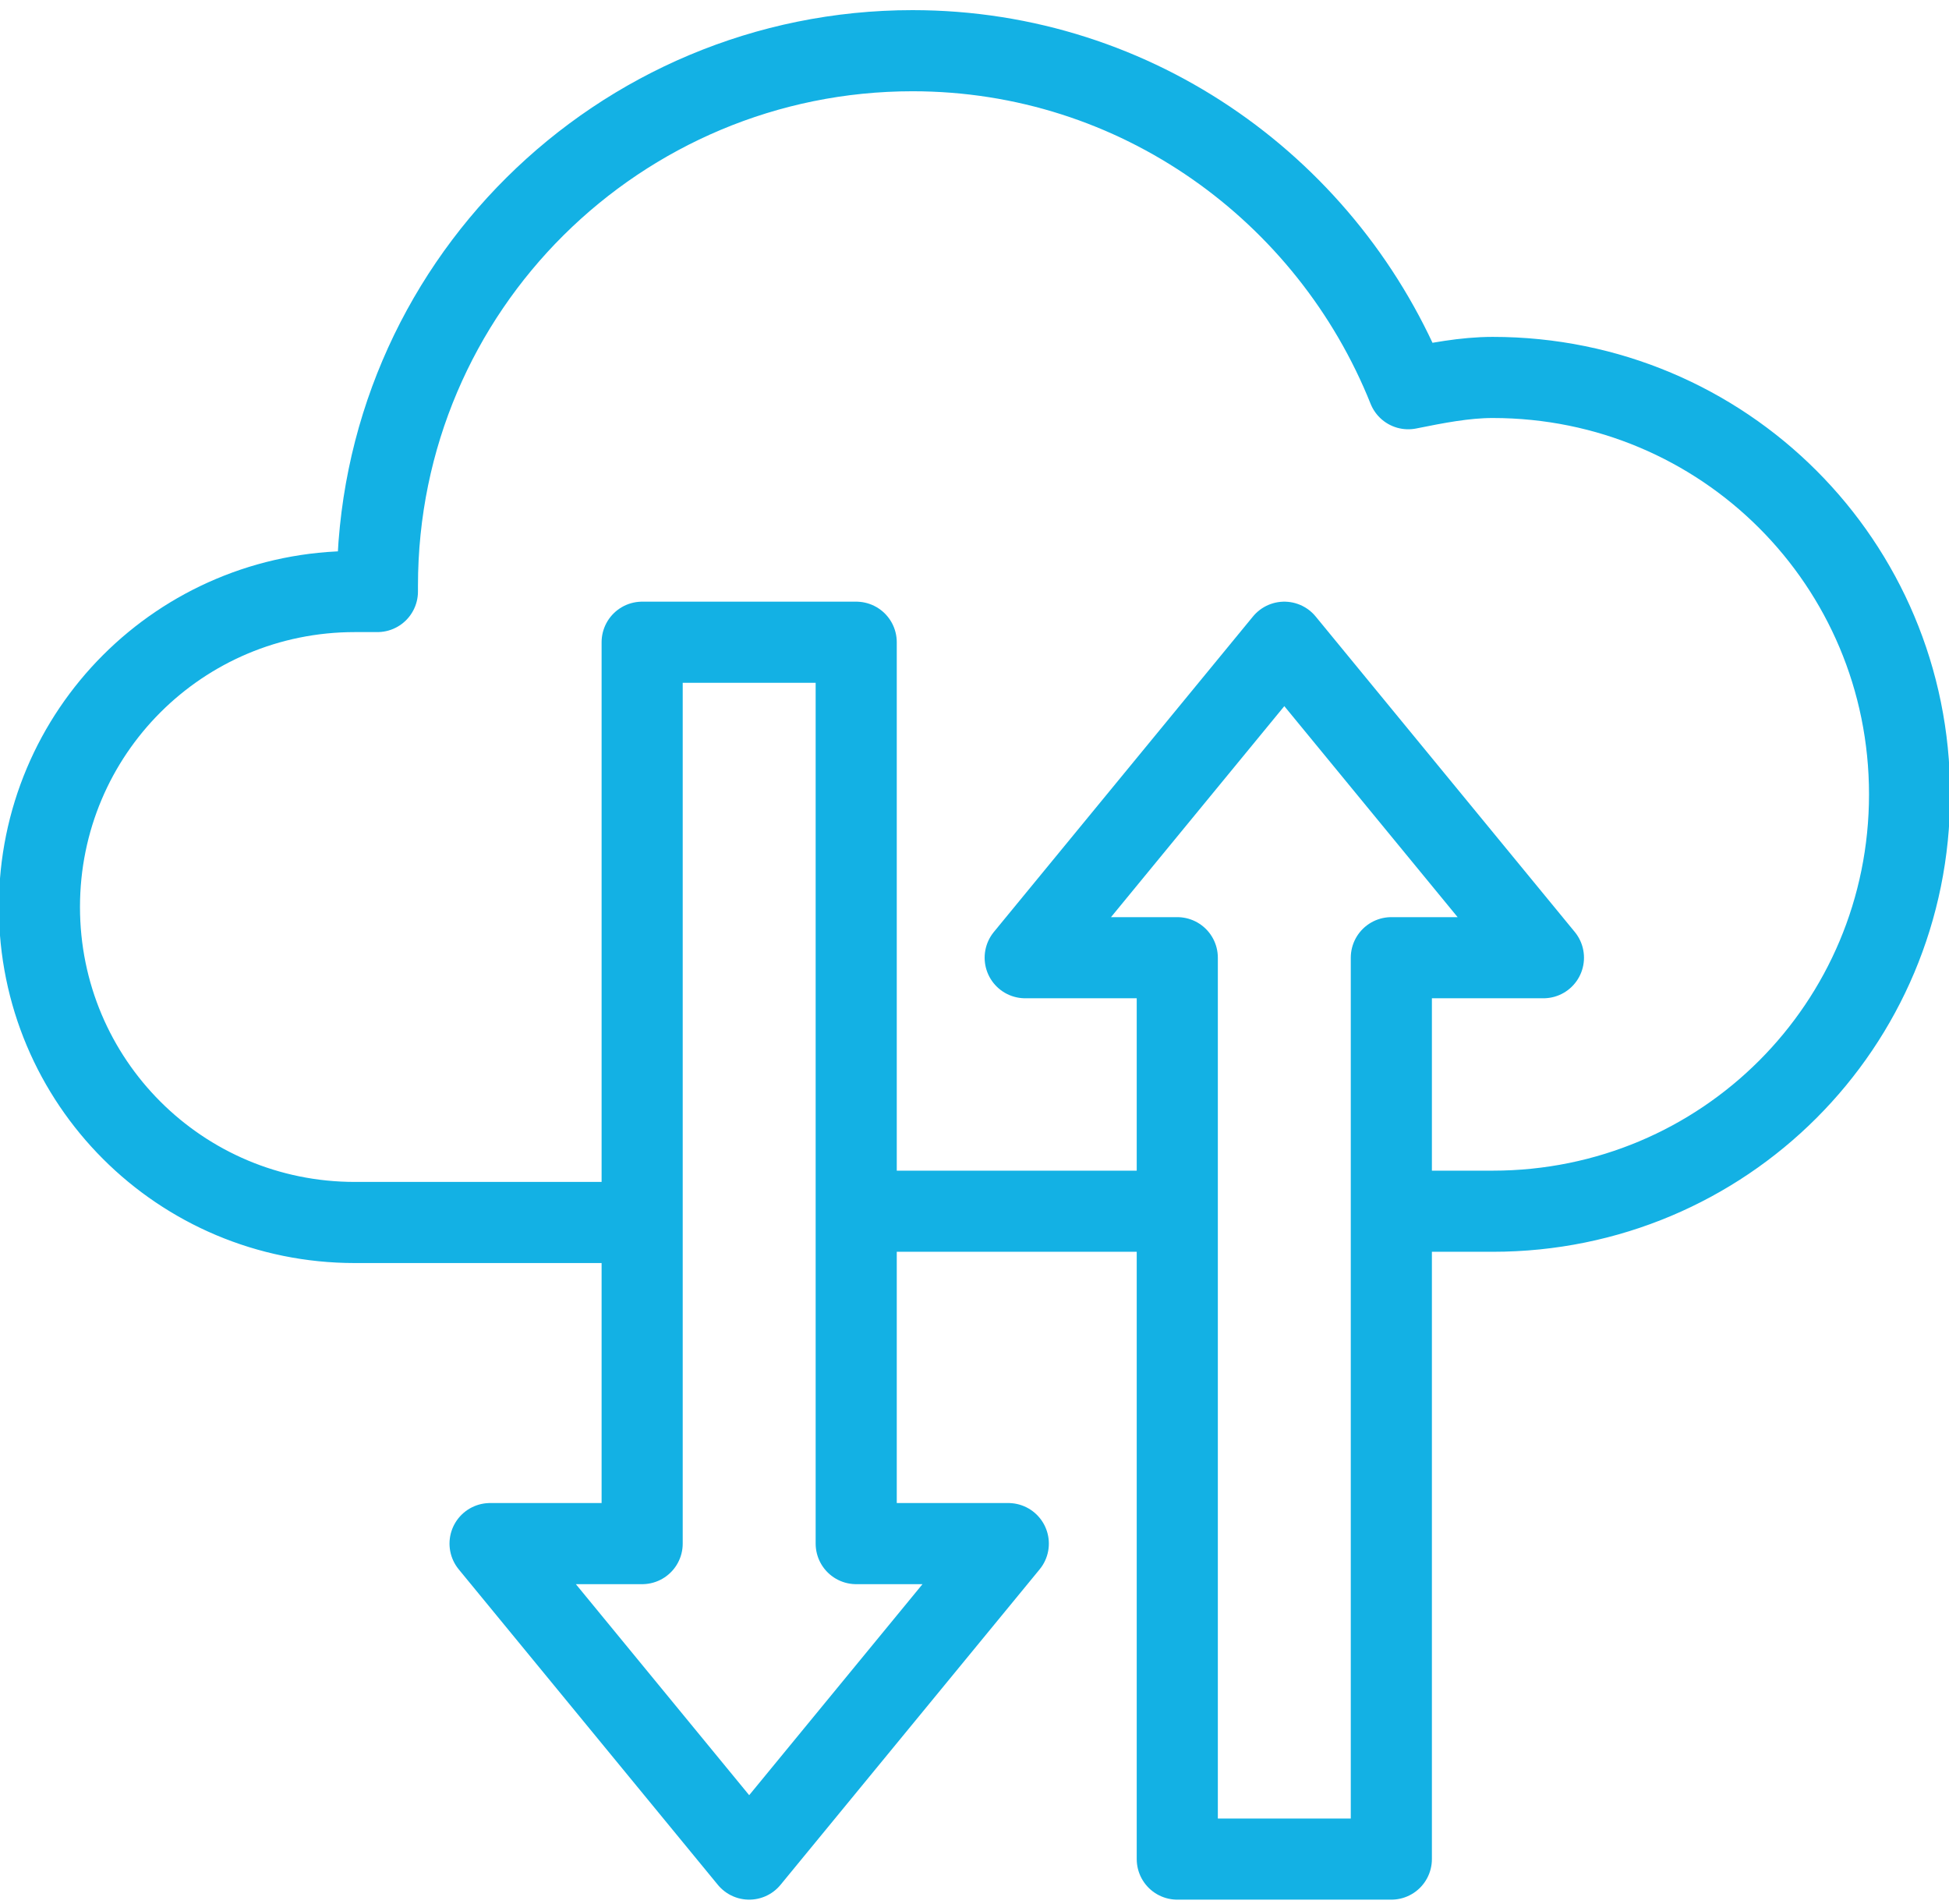
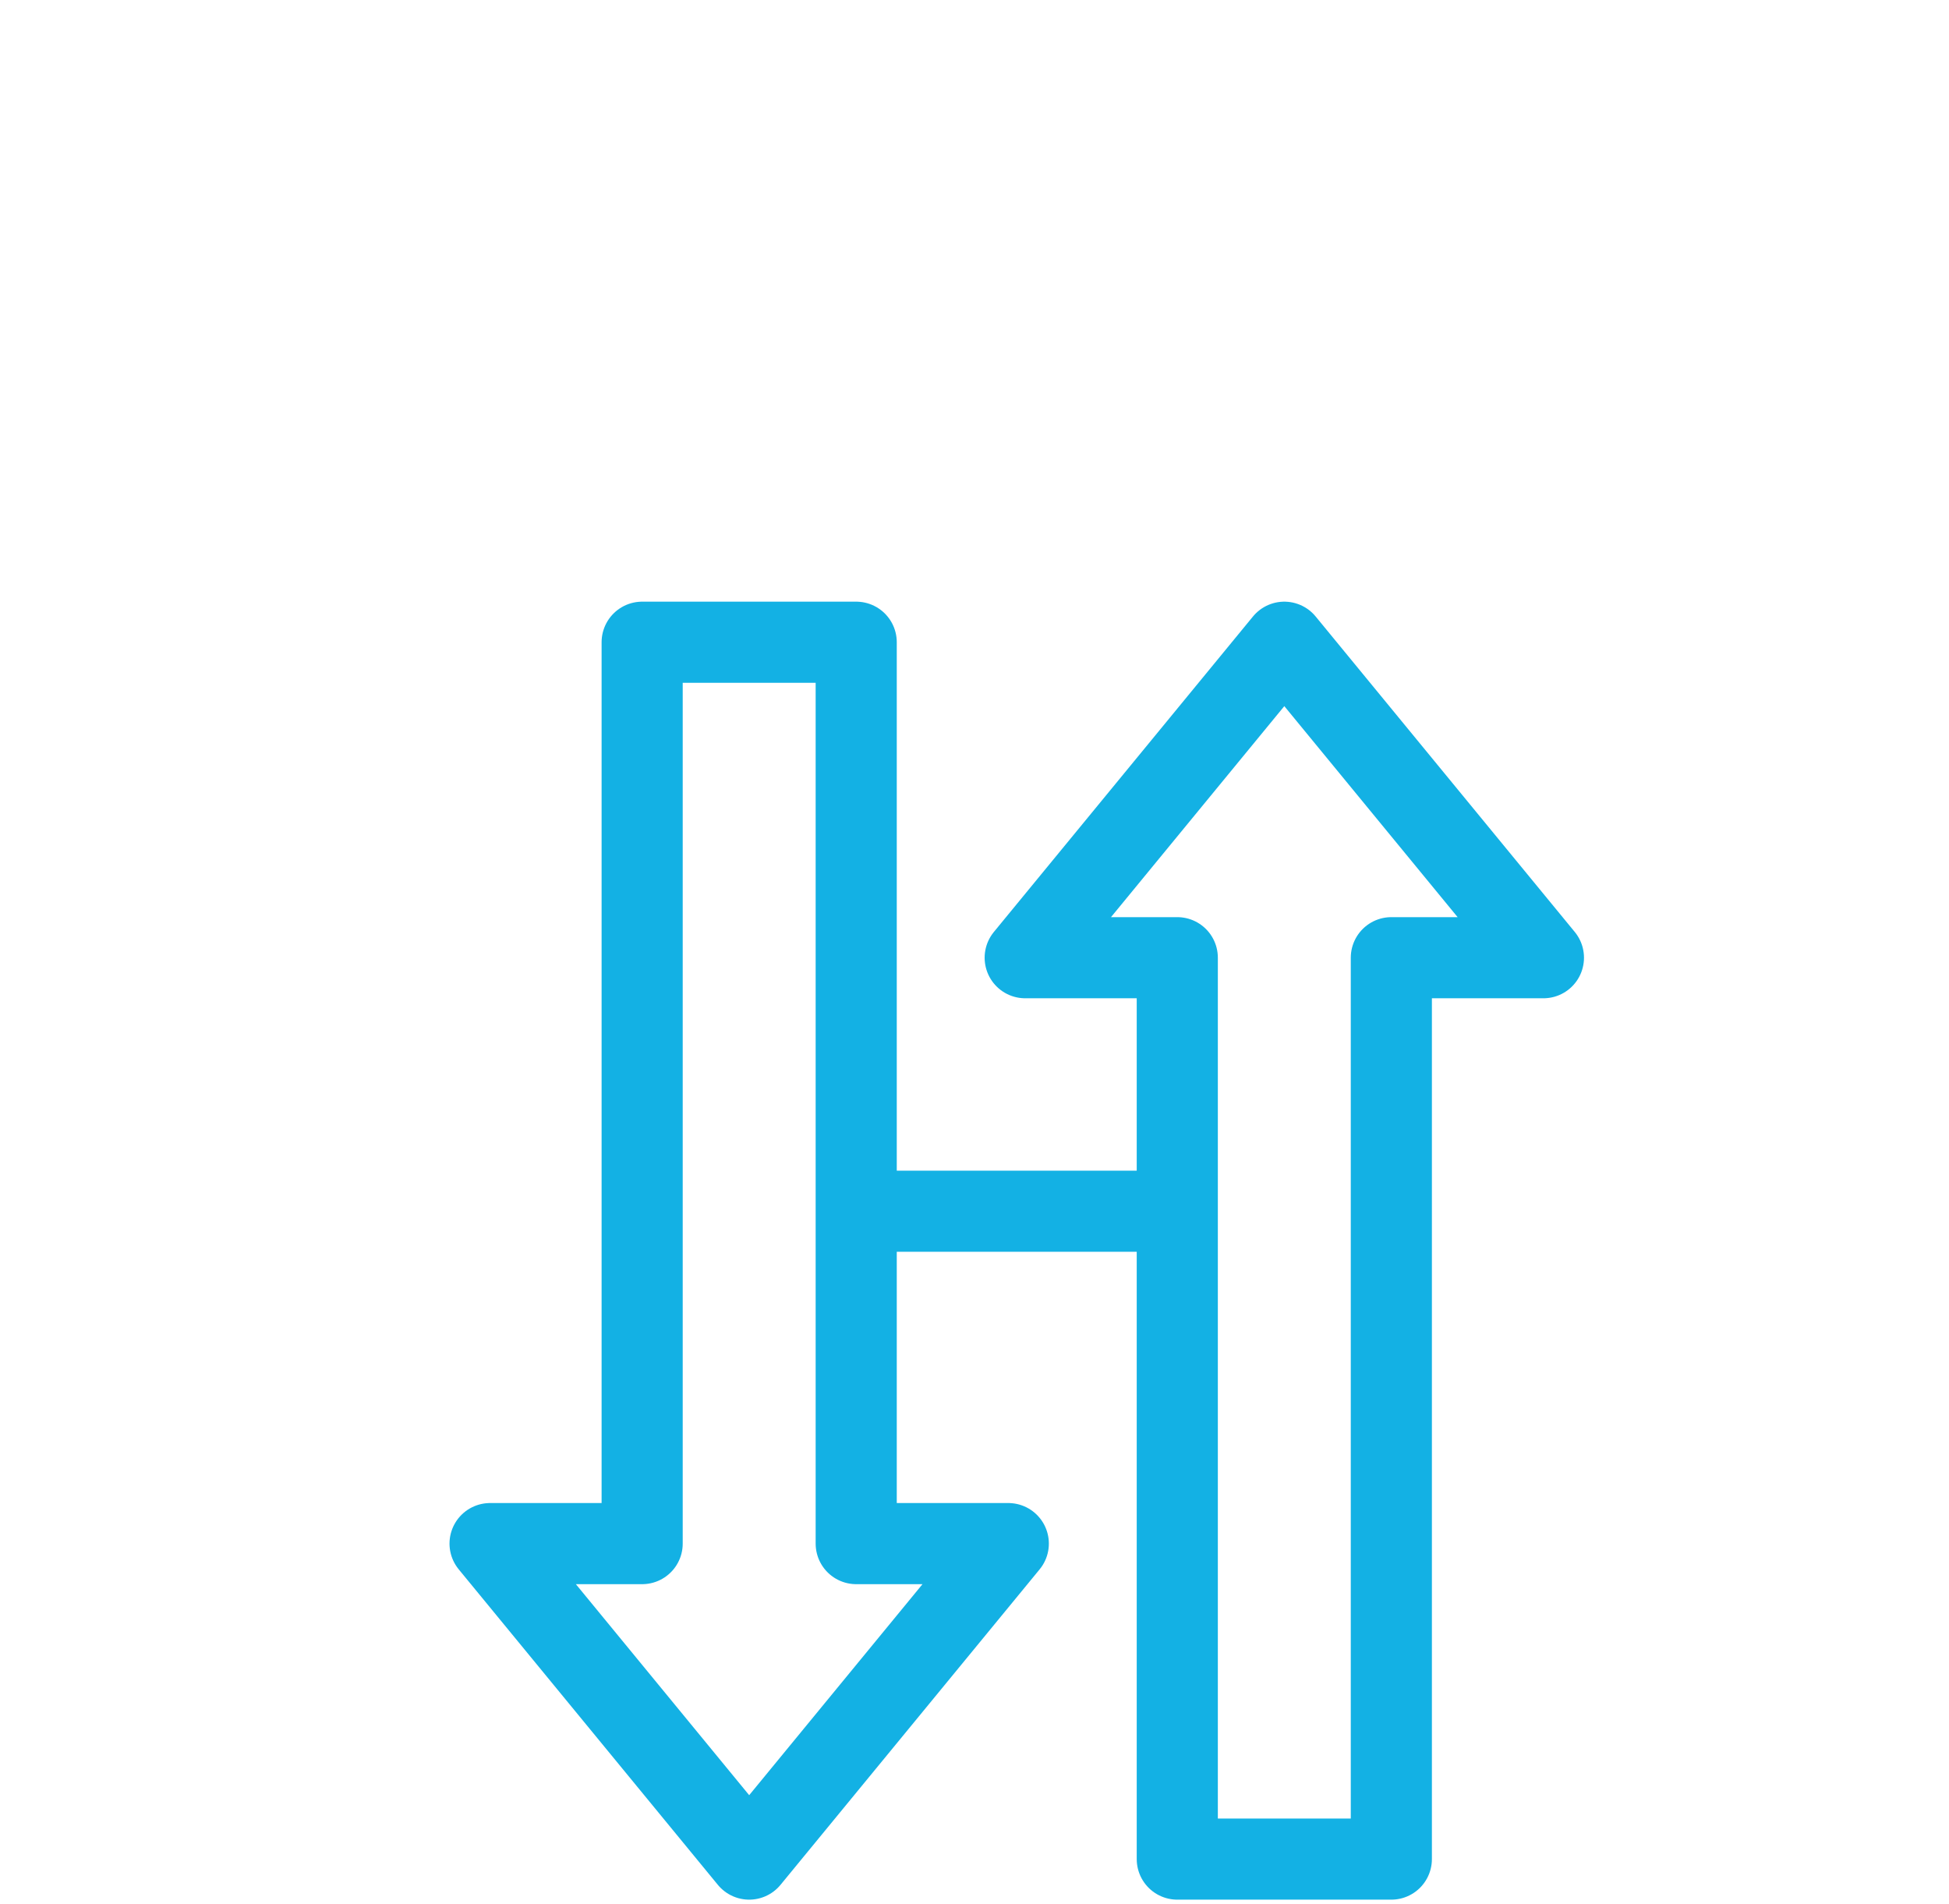
<svg xmlns="http://www.w3.org/2000/svg" version="1.1" id="Layer_1" x="0px" y="0px" viewBox="0 0 34.6 33.8" style="enable-background:new 0 0 34.6 33.8;" xml:space="preserve">
  <style type="text/css">
	.st0{fill:none;stroke:#13b1e4;stroke-width:1.44;stroke-linecap:round;stroke-linejoin:round;stroke-miterlimit:22.926;}
	.st1{fill:none;stroke:#13b1e4;stroke-width:1.44;stroke-linecap:round;stroke-linejoin:round;stroke-miterlimit:22.926;}
</style>
-   <path class="st0" d="M25,21.5c1.8,0-0.3,0,1.5,0c4.1,0,7.4-3.3,7.4-7.4c0-4.1-3.3-7.4-7.4-7.4c-0.5,0-1,0.1-1.5,0.2  c-1.4-3.5-4.8-6-8.8-6c-5.2,0-9.5,4.2-9.5,9.5l0,0.1c-0.1,0-0.2,0-0.4,0c-3.1,0-5.6,2.5-5.6,5.6c0,3.1,2.5,5.6,5.6,5.6  c2.2,0,2.5,0,4.8,0" />
  <path class="st1" d="M15.2,27.4h2.7L13.3,33l-4.6-5.6h2.7v-16h3.8V27.4L15.2,27.4z M24.7,17h2.7l-4.6-5.6L18.2,17h2.7v16h3.8V17  L24.7,17z M15.7,21.5l4.7,0" />
</svg>